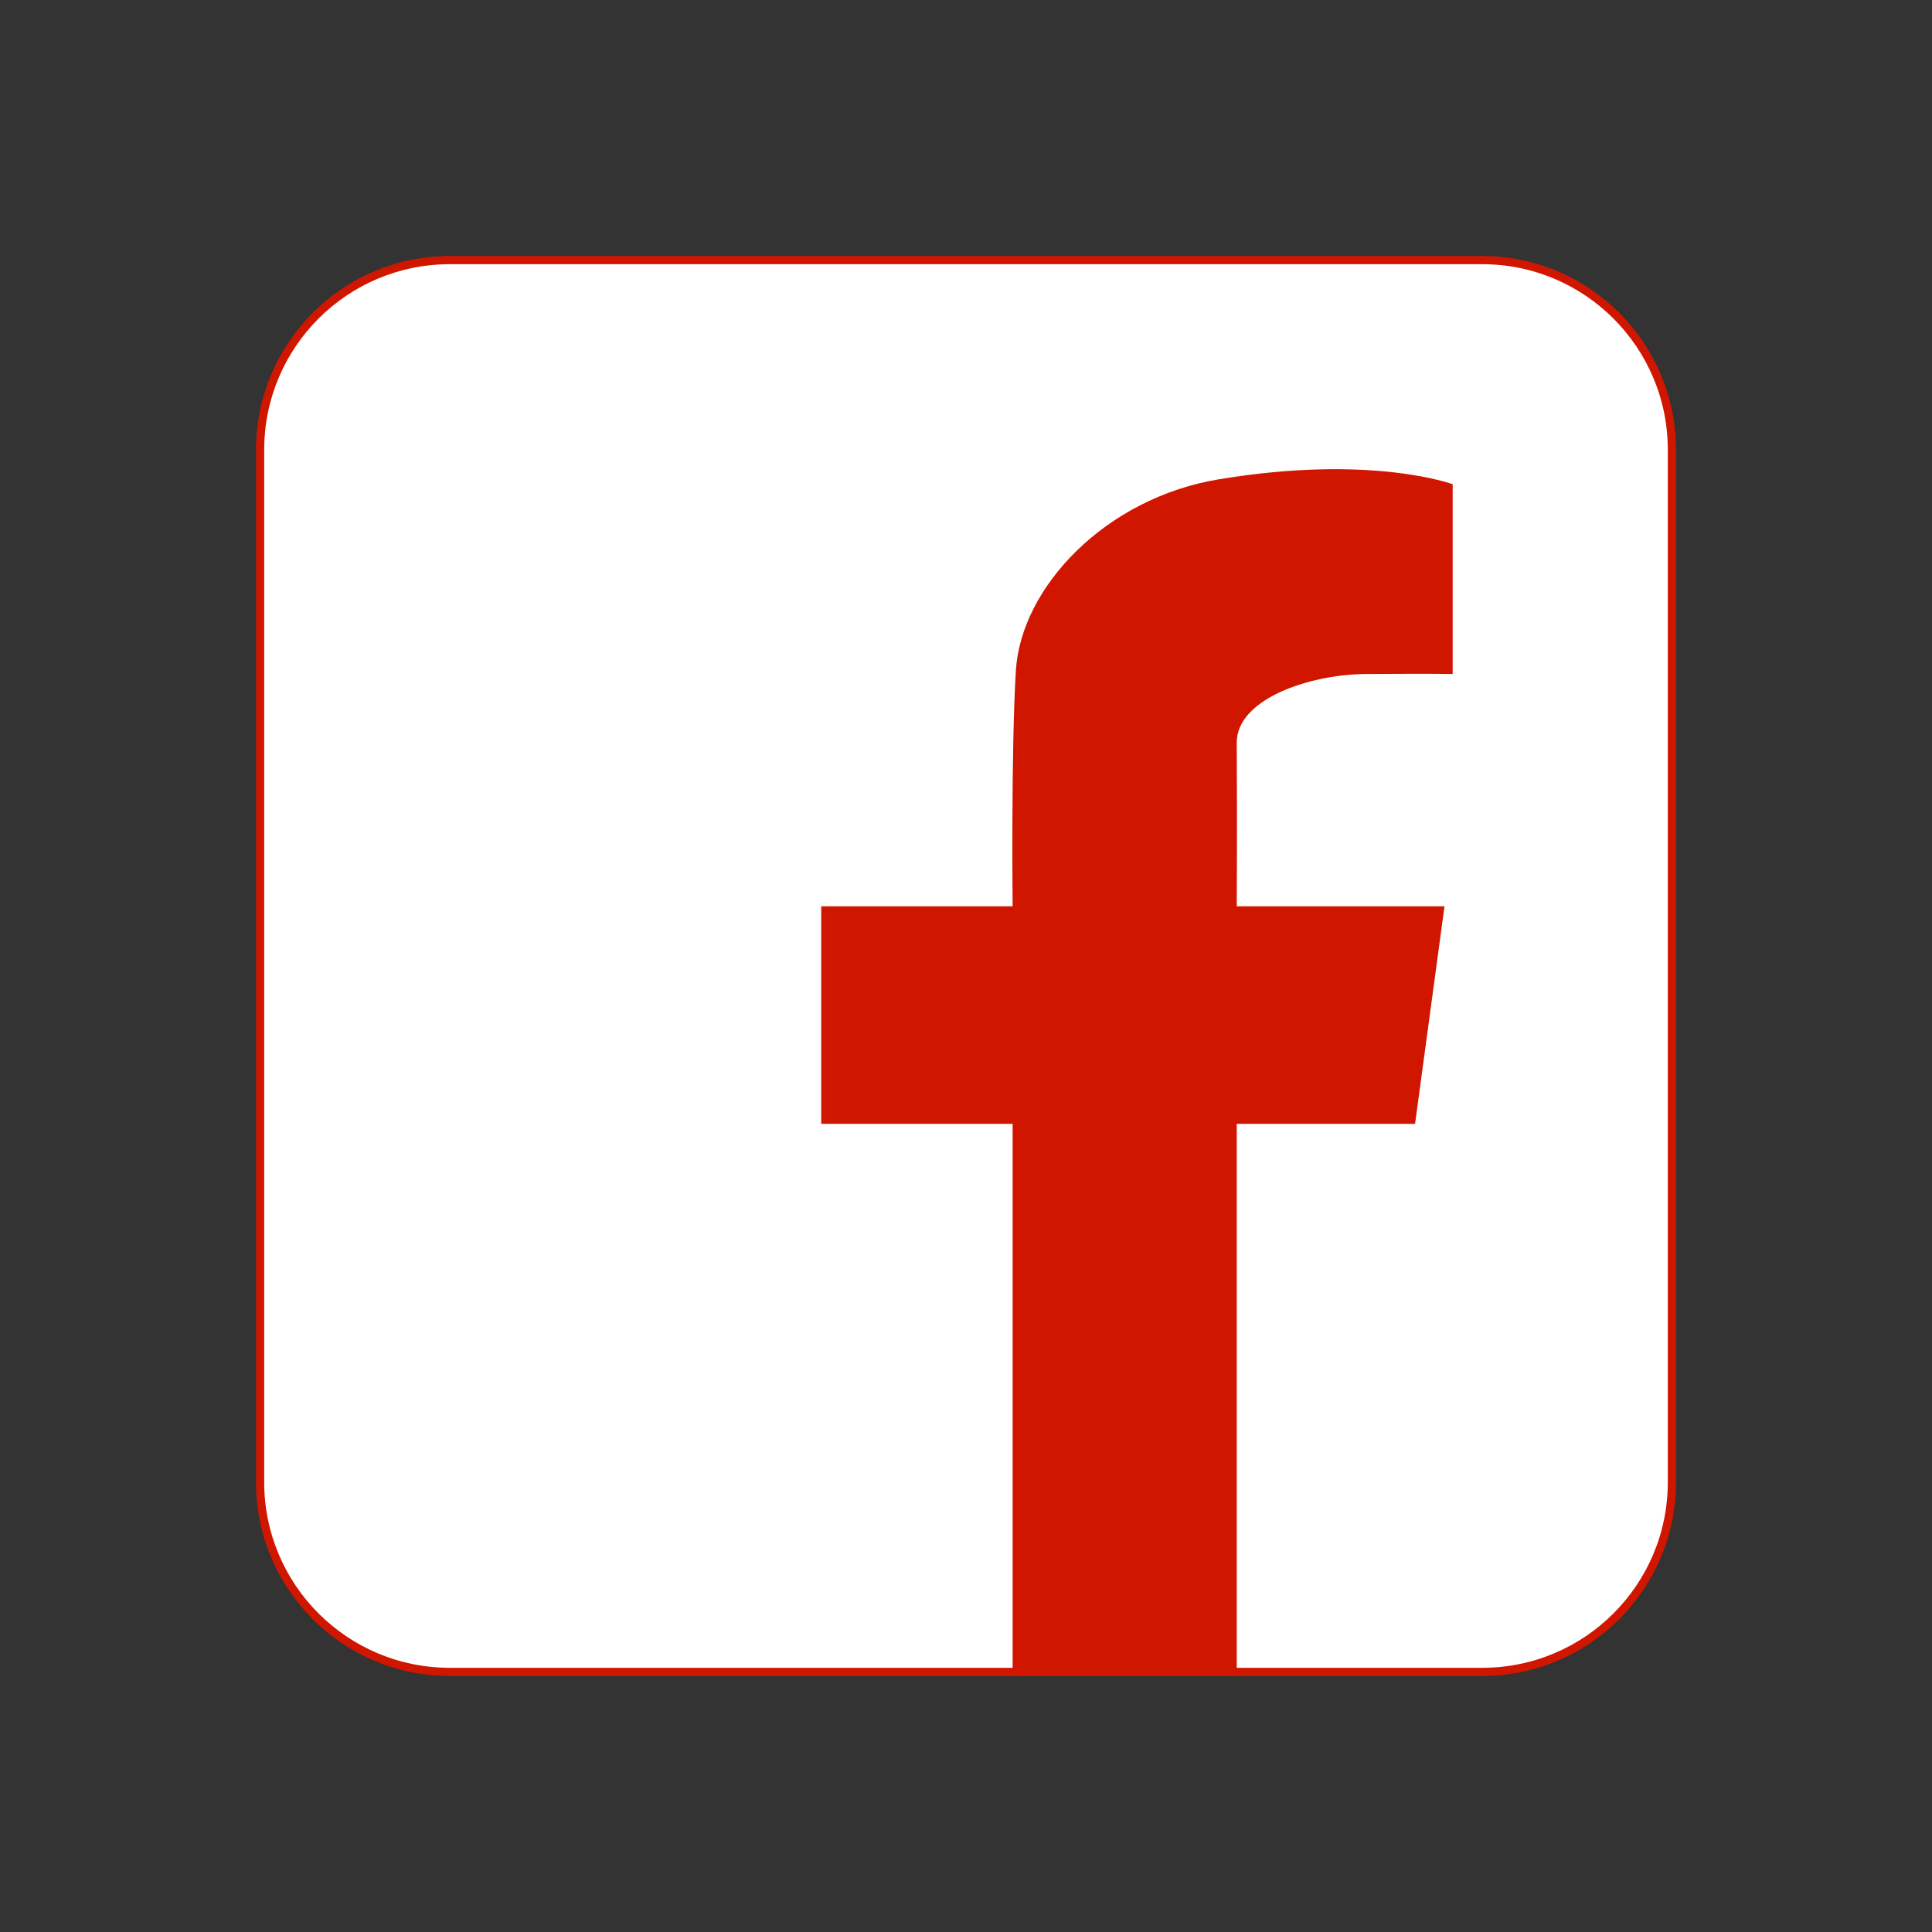
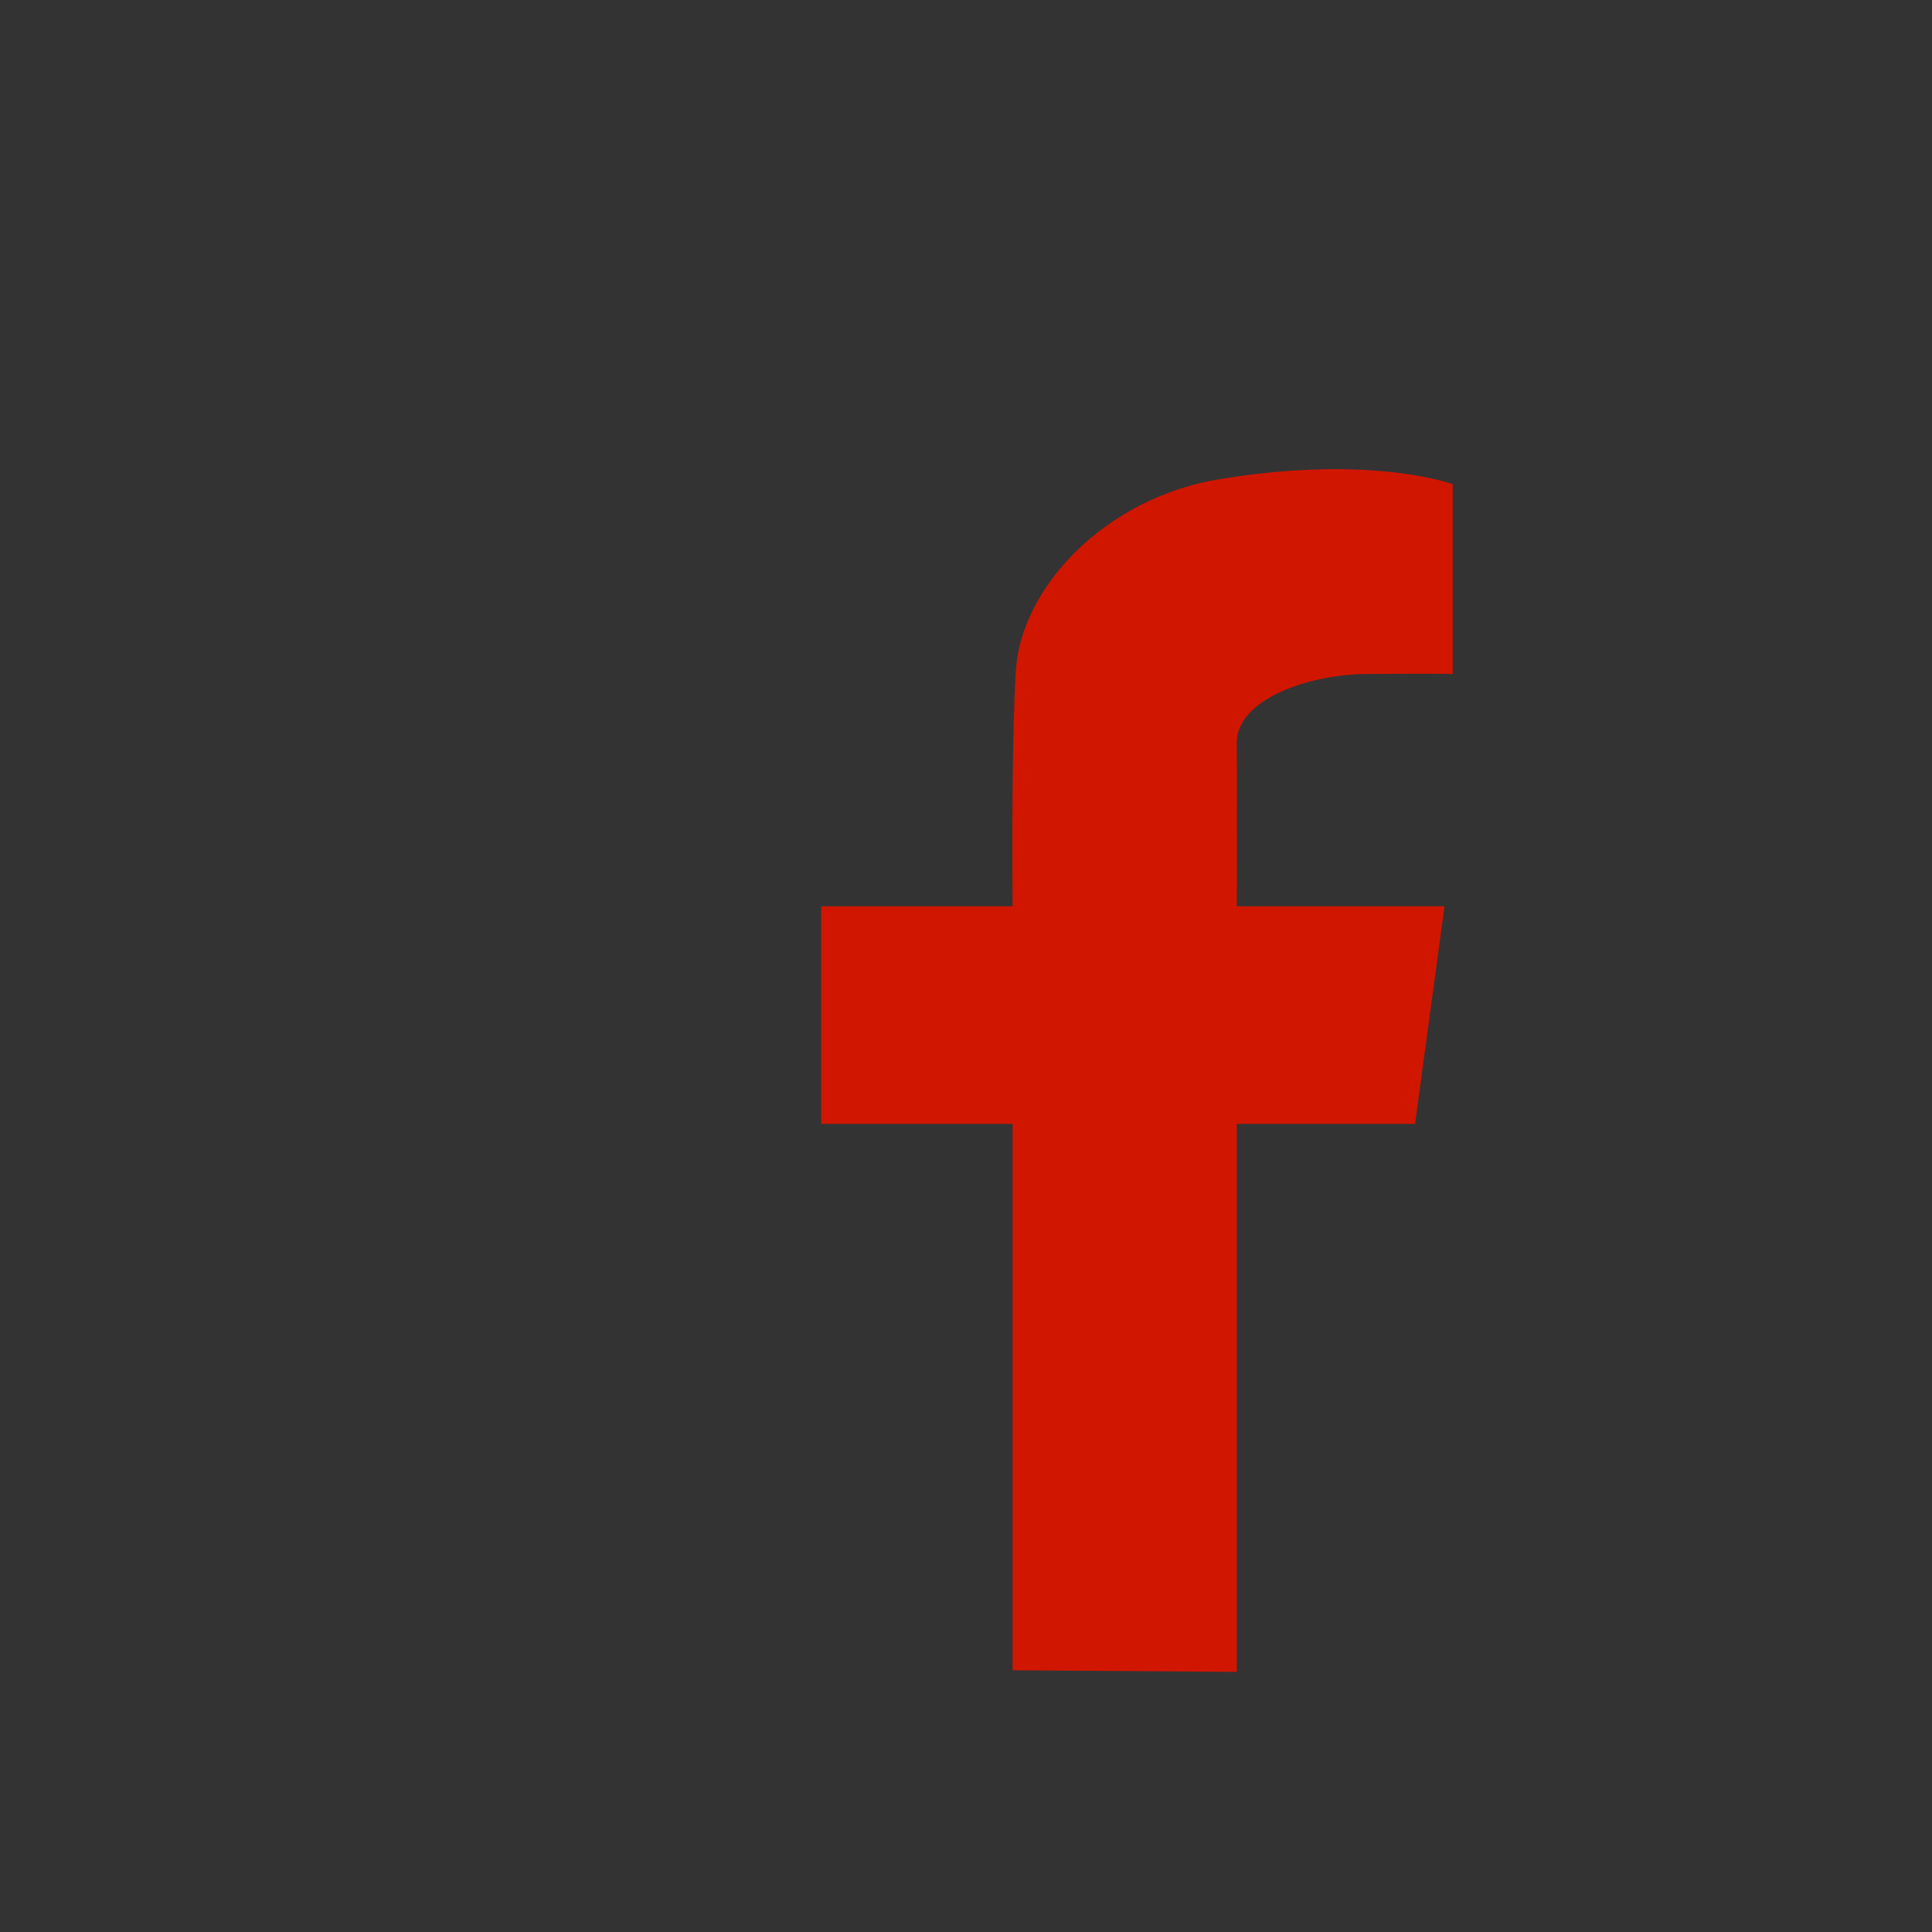
<svg xmlns="http://www.w3.org/2000/svg" version="1.1" id="Layer_1" x="0px" y="0px" viewBox="0 0 1181 1181" style="enable-background:new 0 0 1181 1181;" xml:space="preserve">
  <rect x="0" y="0" width="1181" height="1181" fill="#333333" stroke="none" />
  <style type="text/css">
	.st0{fill:#FFFFFF;stroke:#D11600;stroke-width:5;}
	.st1{fill-rule:evenodd;clip-rule:evenodd;fill:#D11600;}
</style>
-   <path id="Rounded_Rectangle_1" class="st0" d="M275,159h631c64.1,0,116,51.9,116,116v631c0,64.1-51.9,116-116,116H275  c-64.1,0-116-51.9-116-116V275C159,210.9,210.9,159,275,159z" />
  <path class="st1" d="M502,554h117c0,0-1-96.4,2-144.3c3.2-50.7,54.6-105.2,124-116.7c93.3-15.5,143,3,143,3v116c0,0-10.7-0.3-53,0  c-35.6,0.3-79.1,15.7-79,42c0.3,55.6,0,100,0,100h127l-18,133H756v335l-137-1V687H502V554z" />
</svg>